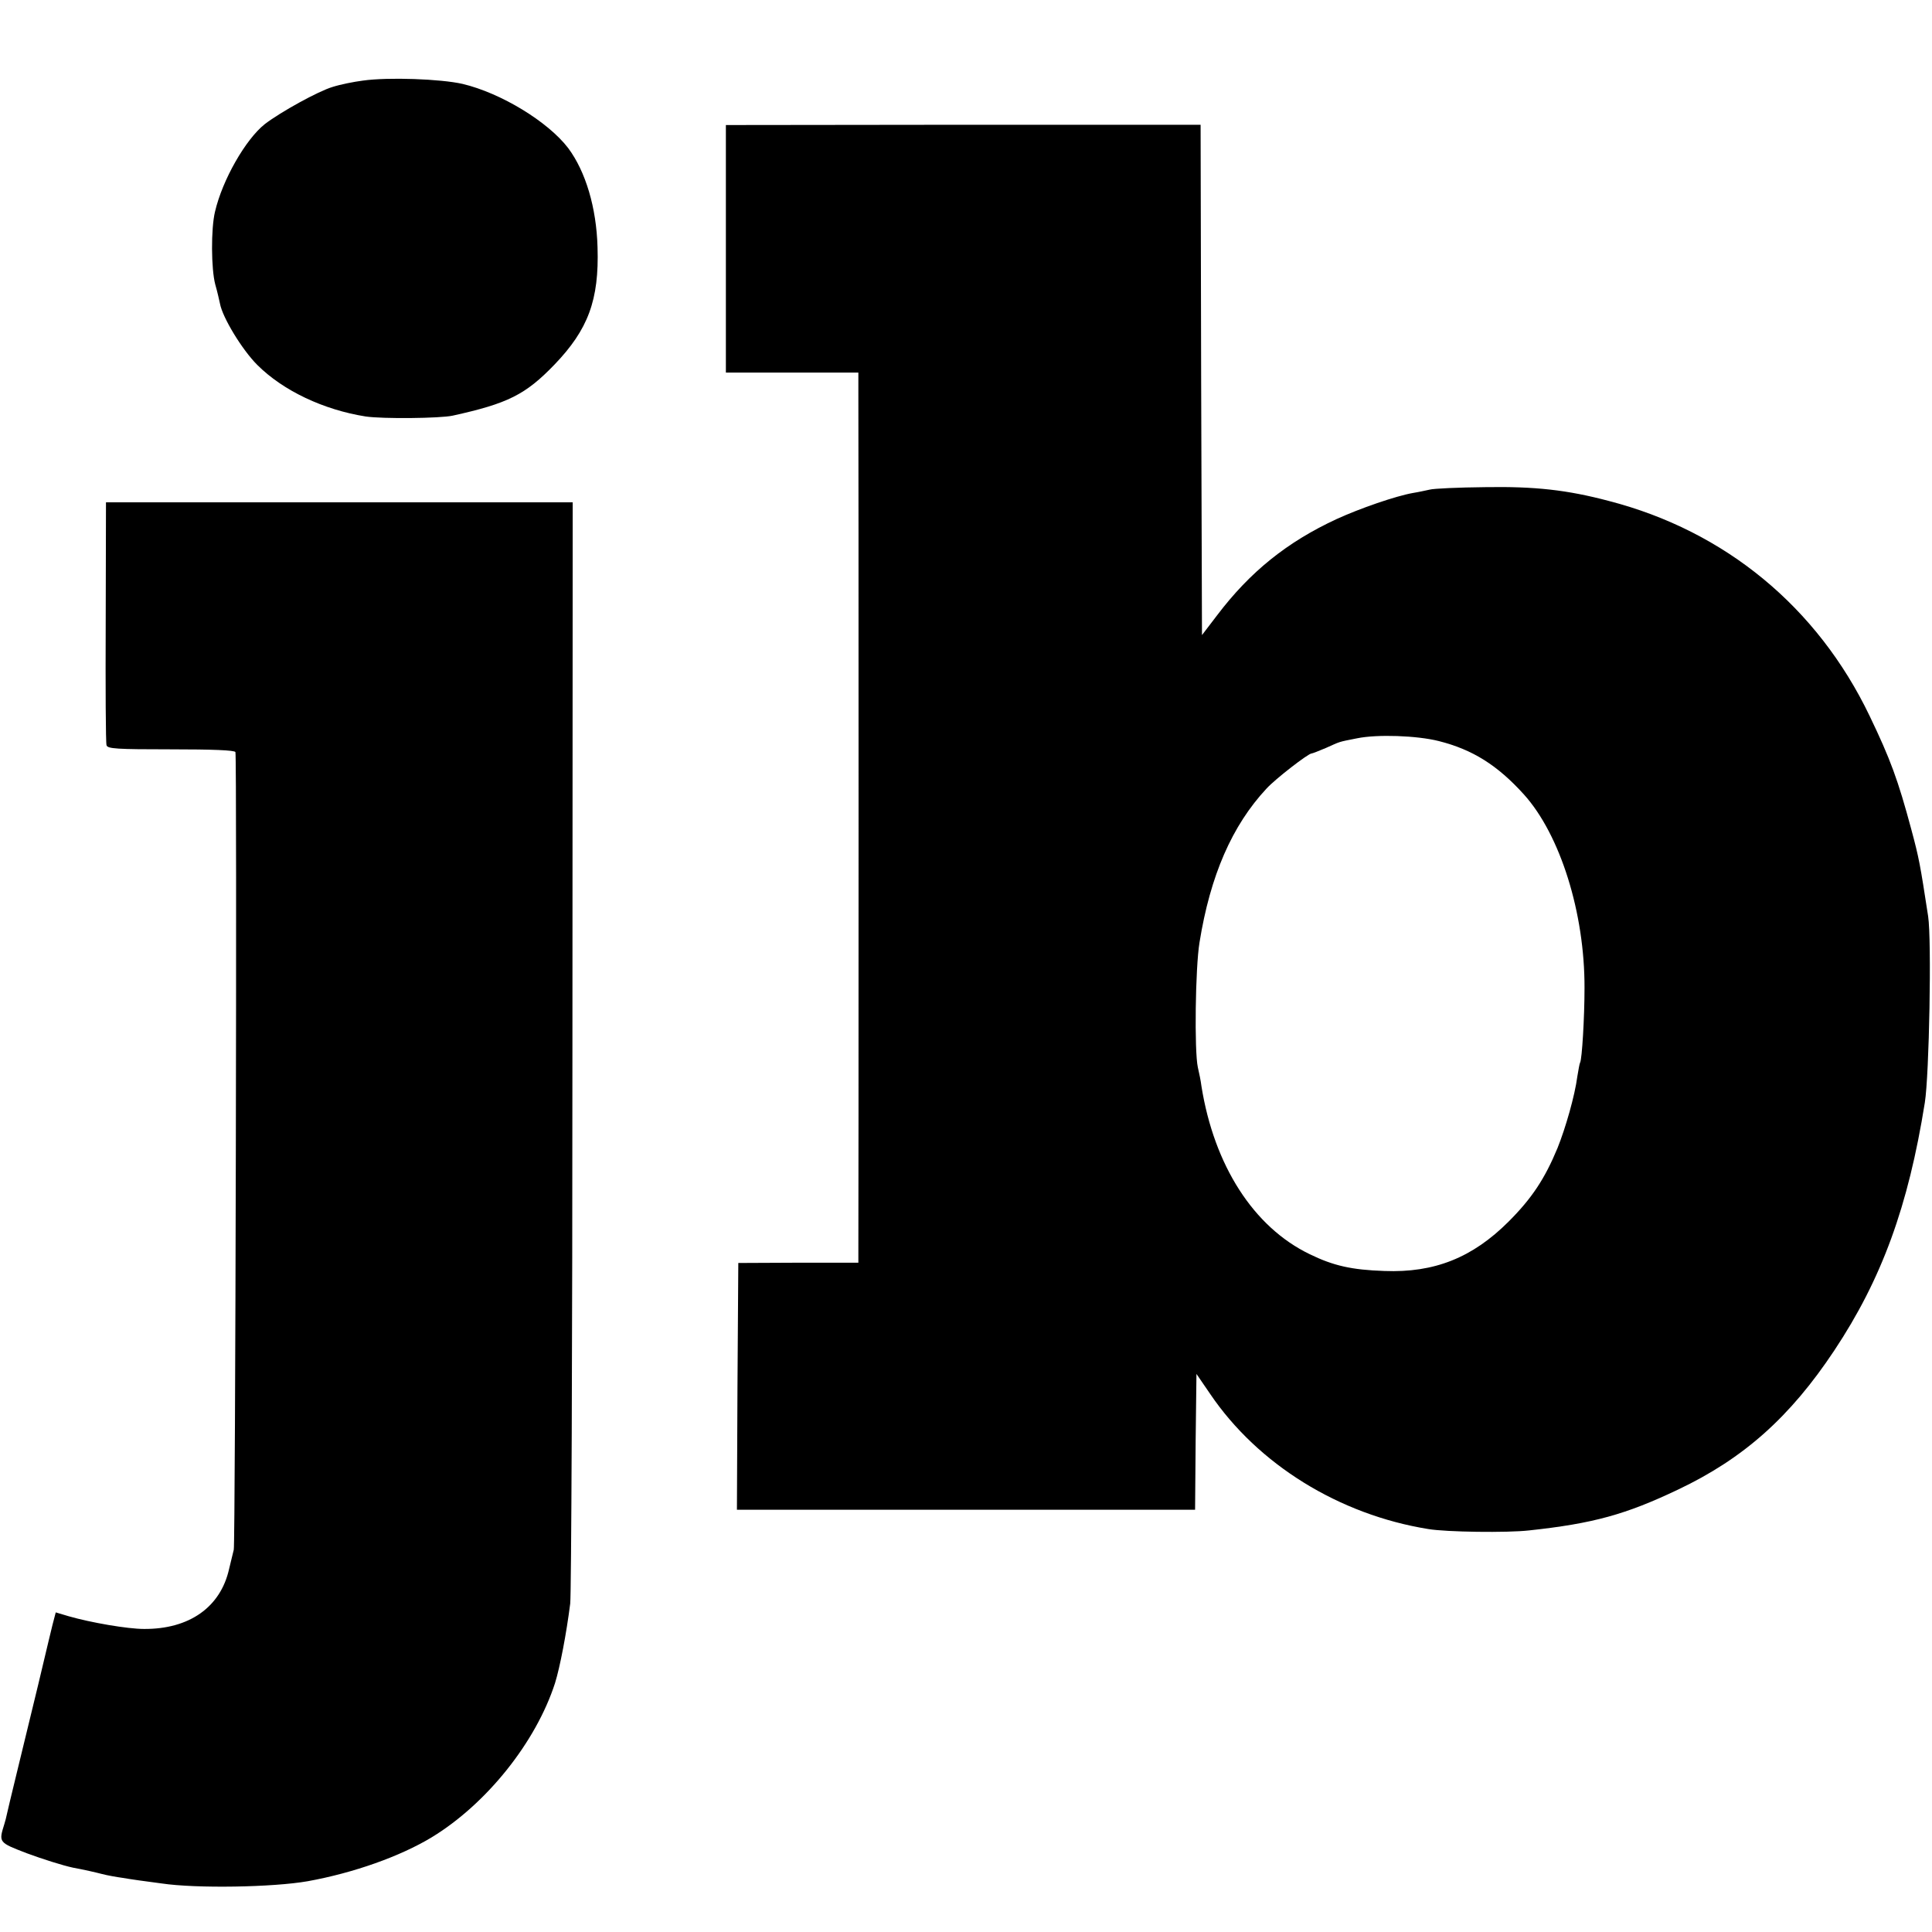
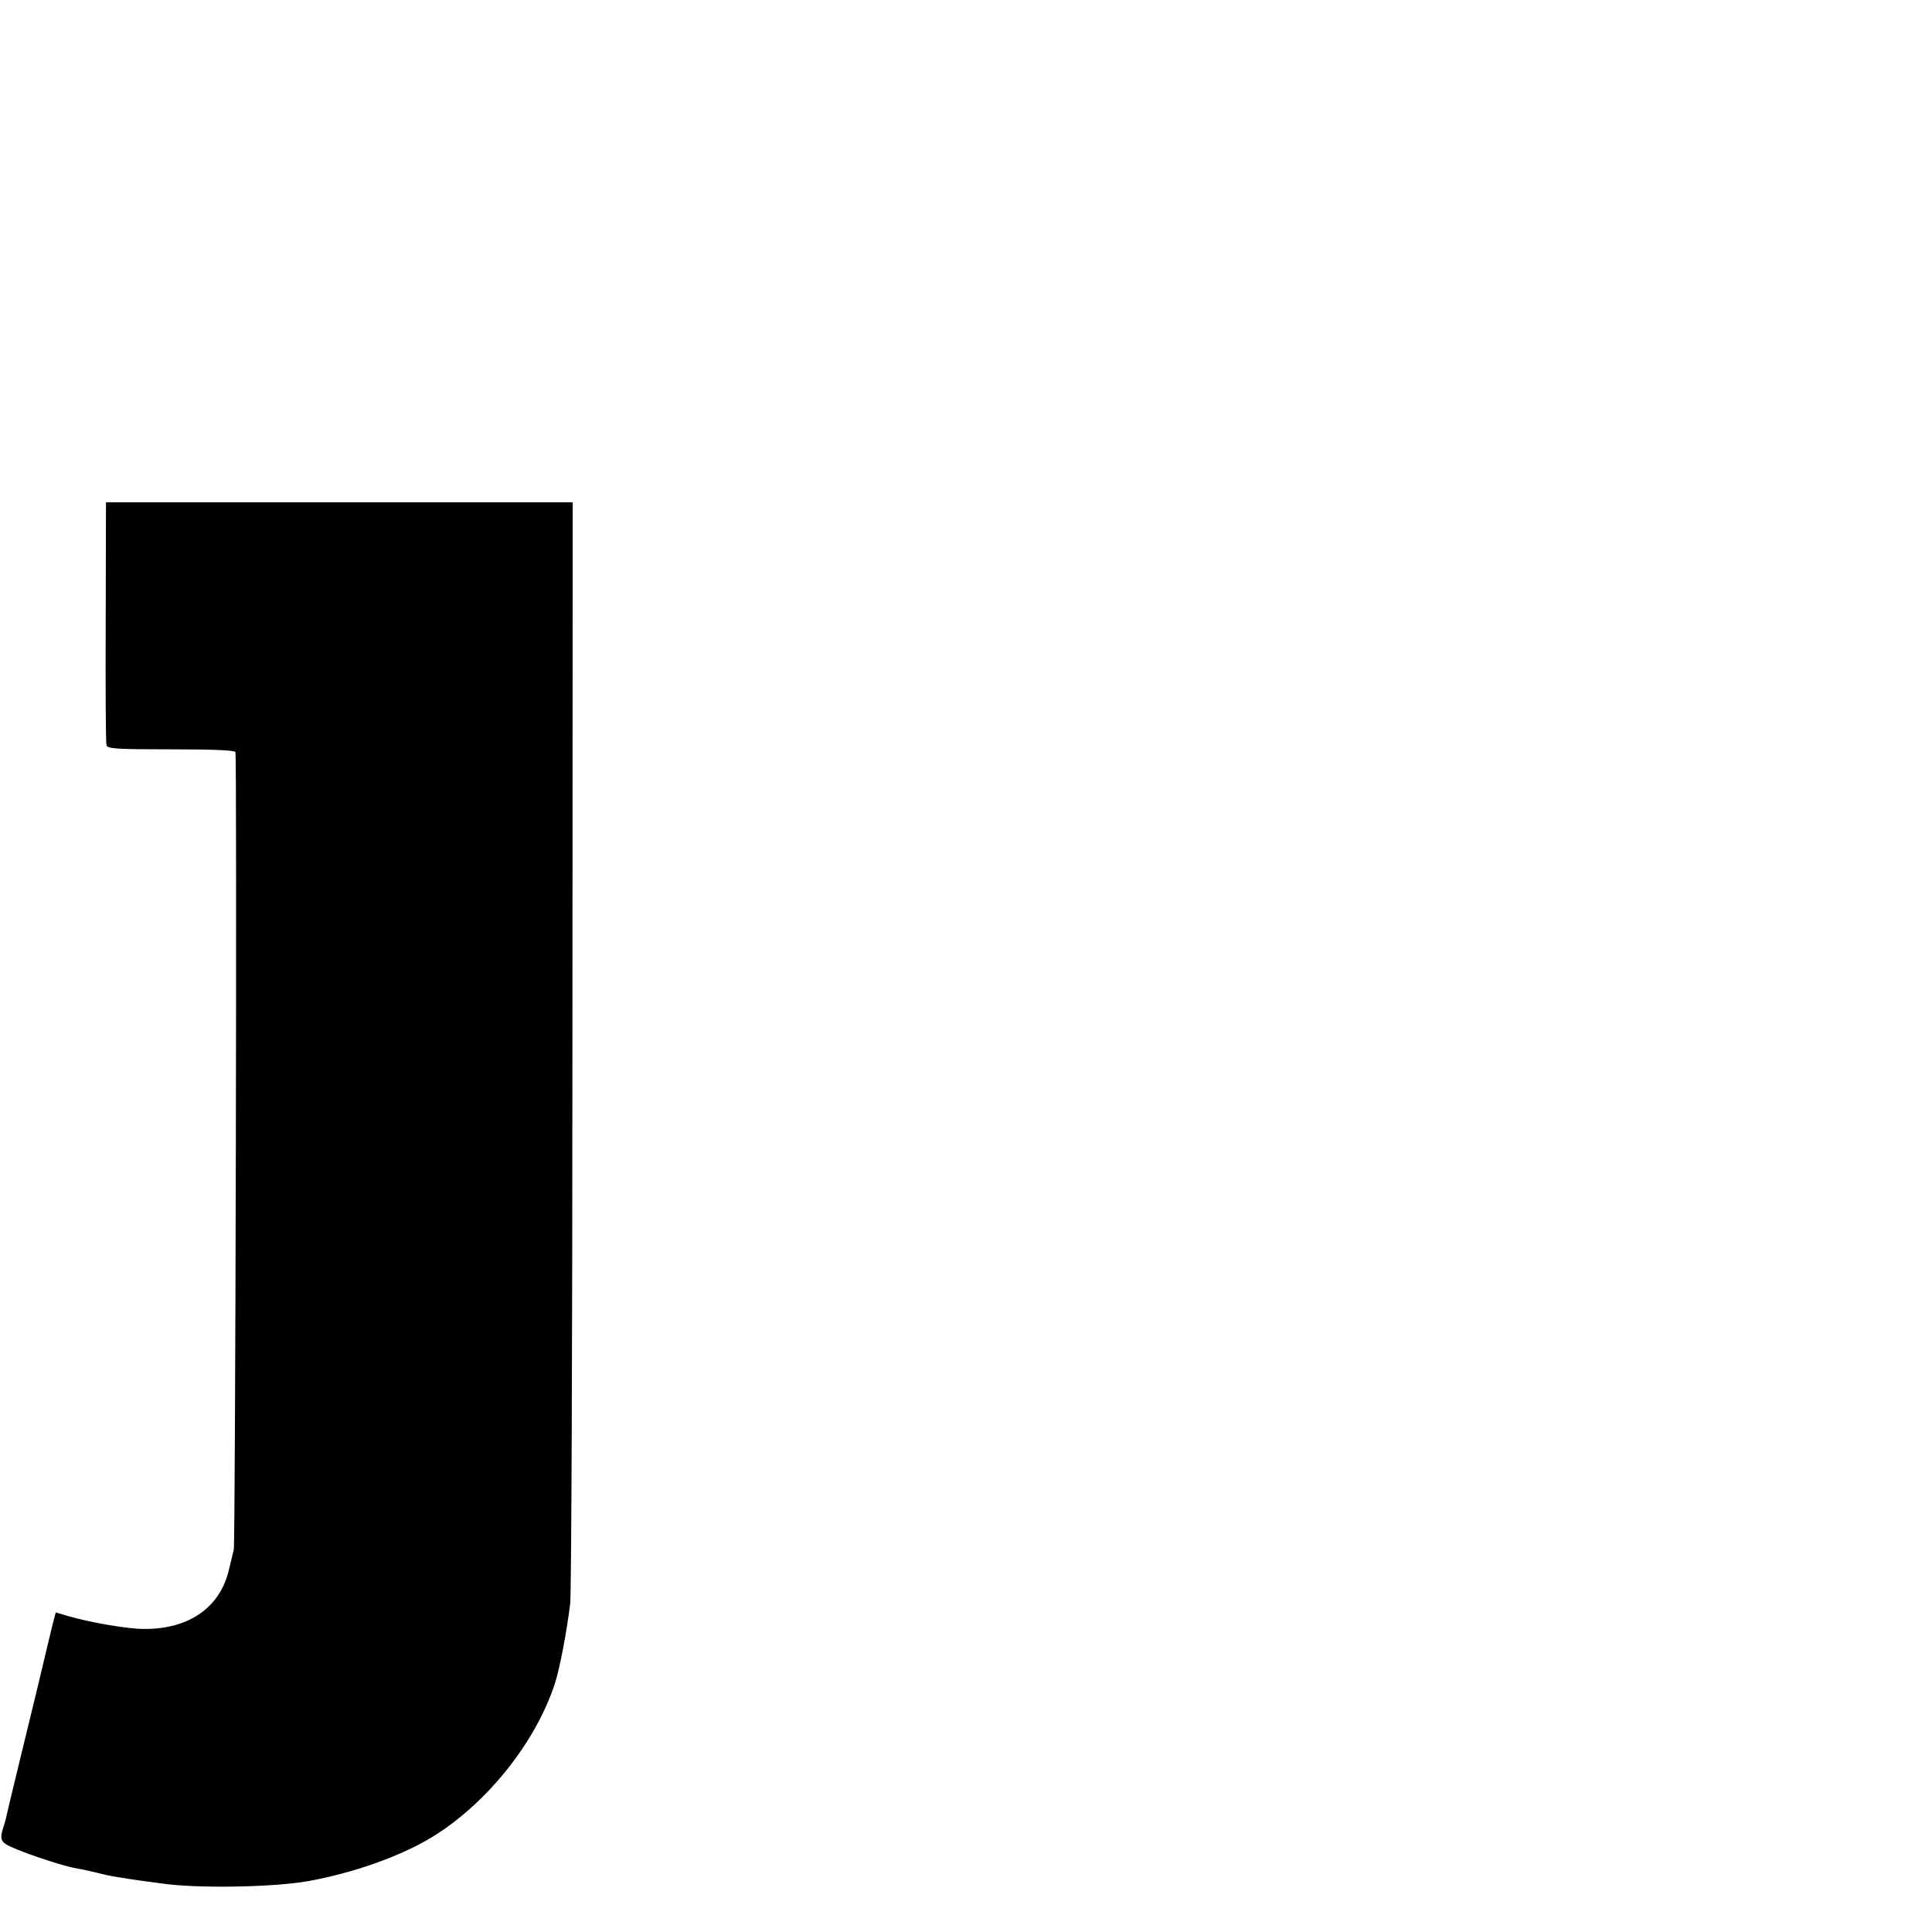
<svg xmlns="http://www.w3.org/2000/svg" version="1.0" width="700pt" height="700pt" viewBox="0 0 700 700" preserveAspectRatio="xMidYMid meet">
  <g transform="translate(0,700) scale(0.1,-0.1)" fill="#000000" stroke="none">
-     <path d="M1315 6708 c-32 -4 -82 -14 -110 -23 -51 -15 -189 -91 -246 -135 -69 -55 -153 -201 -180 -317 -15 -62 -14 -208 1 -264 7 -24 14 -55 17 -69 9 -50 80 -167 135 -222 94 -94 241 -163 393 -187 61 -9 269 -7 315 3 200 44 264 76 369 185 122 127 162 234 156 425 -4 144 -43 274 -106 359 -73 96 -244 200 -383 233 -79 18 -269 25 -361 12z" />
-     <path d="M2630 6099 l0 -449 240 0 240 0 0 -67 c1 -74 1 -3078 0 -3128 l0 -30 -217 0 -218 -1 -3 -447 -2 -447 830 0 830 0 2 246 3 246 50 -73 c173 -255 467 -437 790 -489 65 -11 286 -14 365 -5 233 25 351 58 540 148 238 113 406 263 566 504 172 259 268 522 328 898 16 100 25 589 12 675 -29 189 -33 211 -61 315 -48 179 -76 255 -151 411 -189 394 -523 670 -945 779 -151 40 -268 53 -448 50 -97 -1 -187 -5 -201 -9 -14 -3 -41 -9 -60 -12 -63 -11 -193 -56 -278 -95 -179 -83 -313 -191 -432 -348 l-55 -72 -3 924 -2 925 -860 0 -860 -1 0 -448z m2583 -1784 c123 -31 213 -88 308 -193 132 -146 221 -430 220 -702 0 -106 -9 -258 -16 -270 -2 -3 -6 -26 -10 -50 -9 -70 -43 -188 -72 -260 -46 -111 -93 -182 -177 -266 -131 -131 -269 -186 -450 -179 -119 4 -185 19 -271 61 -203 98 -346 321 -392 609 -2 17 -8 47 -13 68 -13 59 -9 361 6 452 39 243 118 424 243 558 32 35 151 127 163 127 3 0 26 9 52 20 54 24 42 21 113 35 73 15 217 10 296 -10z" />
+     <path d="M1315 6708 z" />
    <path d="M383 4748 c-1 -238 0 -440 3 -448 3 -13 37 -15 234 -15 147 0 231 -3 233 -10 6 -17 0 -2869 -6 -2890 -3 -11 -10 -42 -17 -70 -31 -138 -144 -218 -308 -217 -60 0 -193 23 -273 46 l-47 14 -12 -46 c-6 -26 -13 -54 -15 -62 -3 -15 -54 -227 -117 -485 -16 -66 -31 -128 -33 -138 -2 -10 -6 -26 -9 -35 -21 -68 -22 -67 82 -107 54 -20 129 -44 167 -52 39 -7 86 -18 105 -23 19 -5 53 -11 75 -14 22 -4 85 -13 140 -20 127 -19 405 -14 530 8 166 30 335 90 449 159 199 121 378 345 447 559 18 58 41 178 55 288 4 30 8 940 8 2022 l1 1968 -846 0 -845 0 -1 -432z" />
  </g>
</svg>